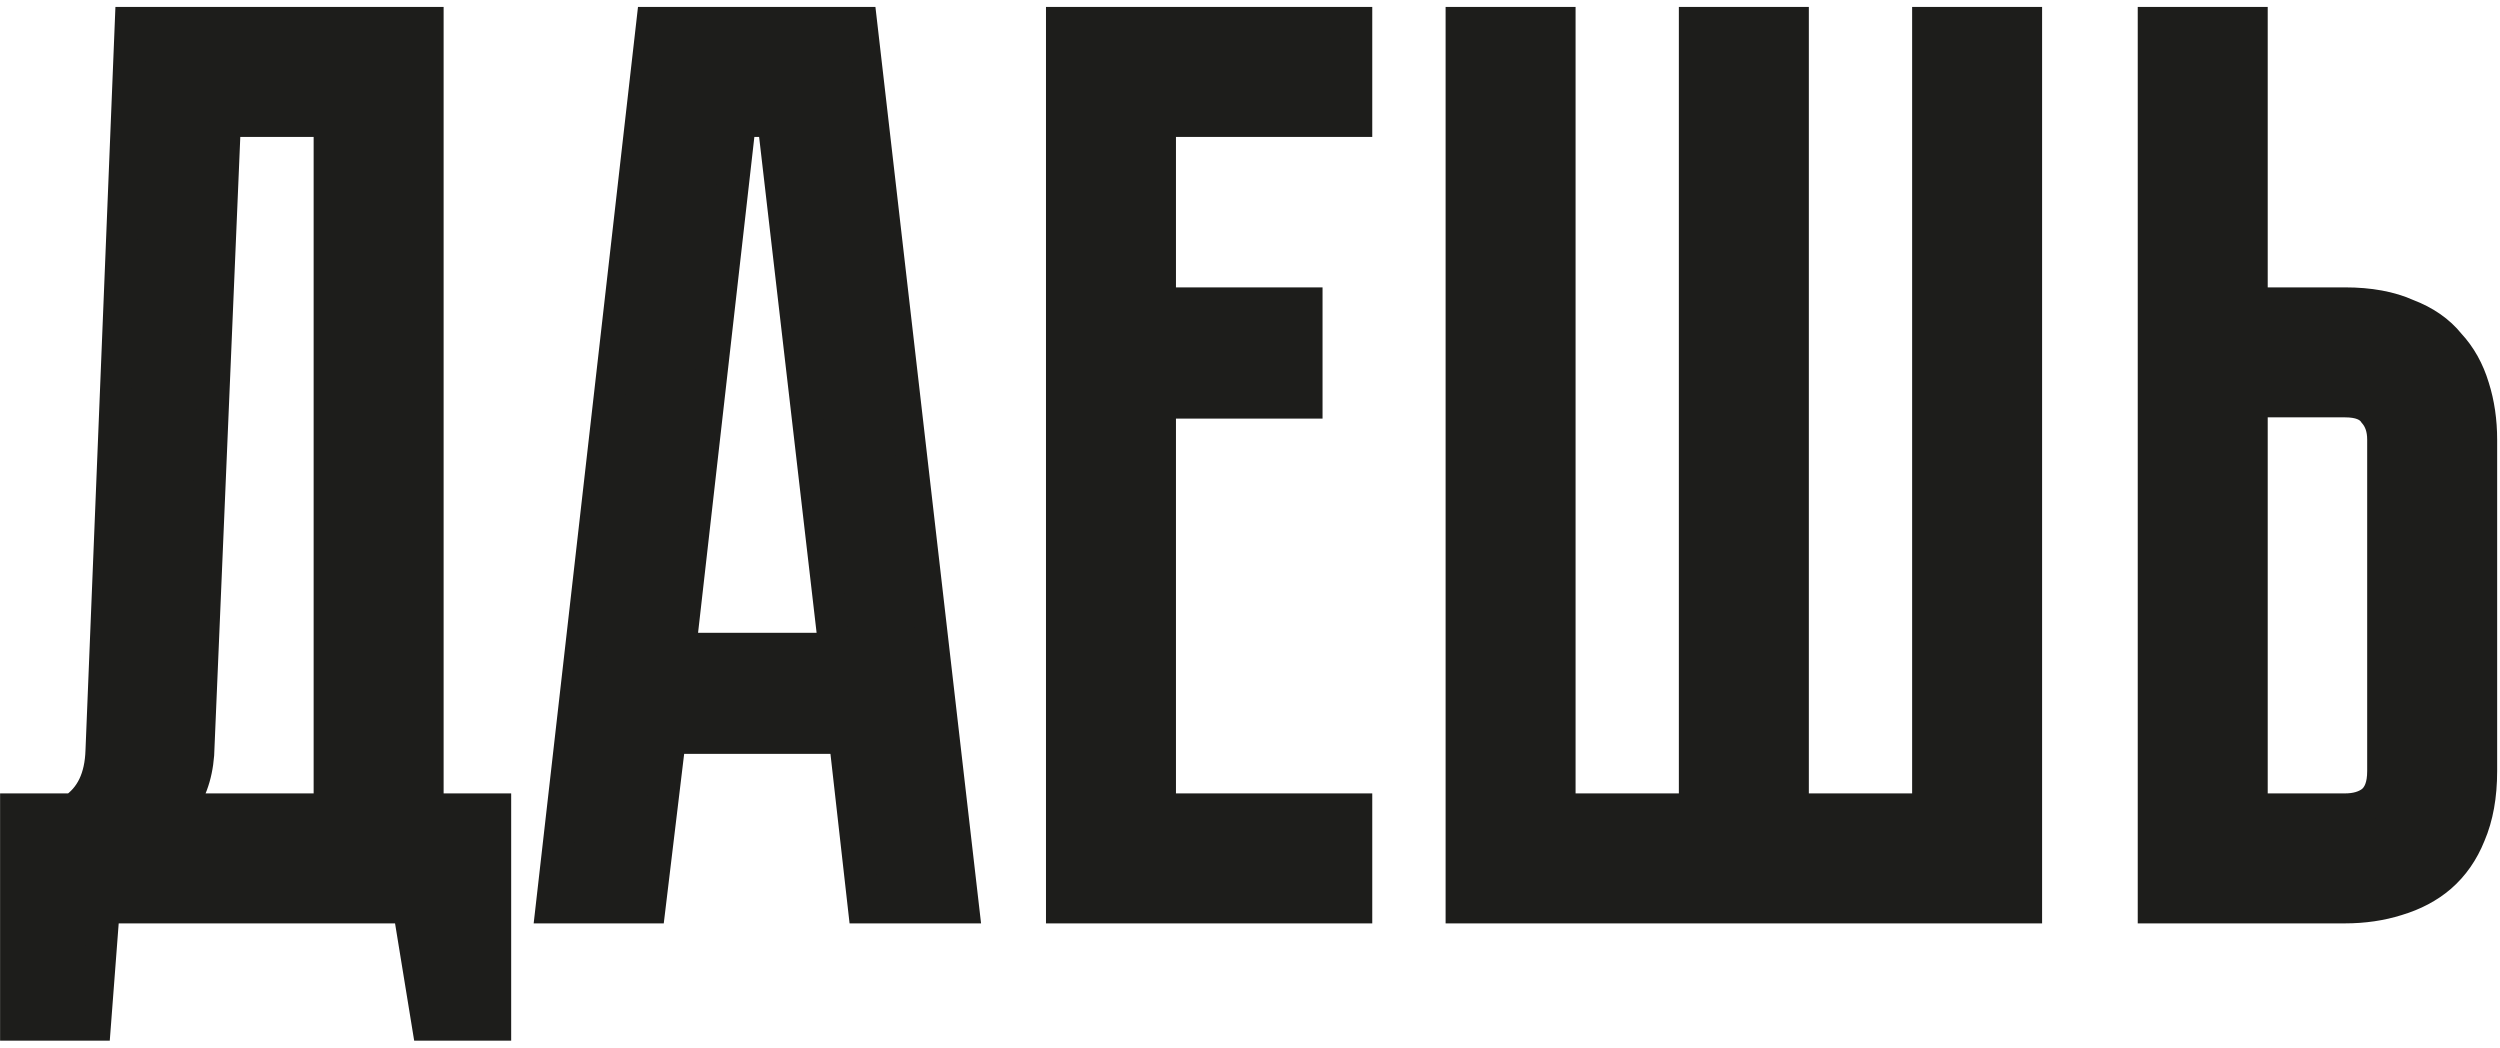
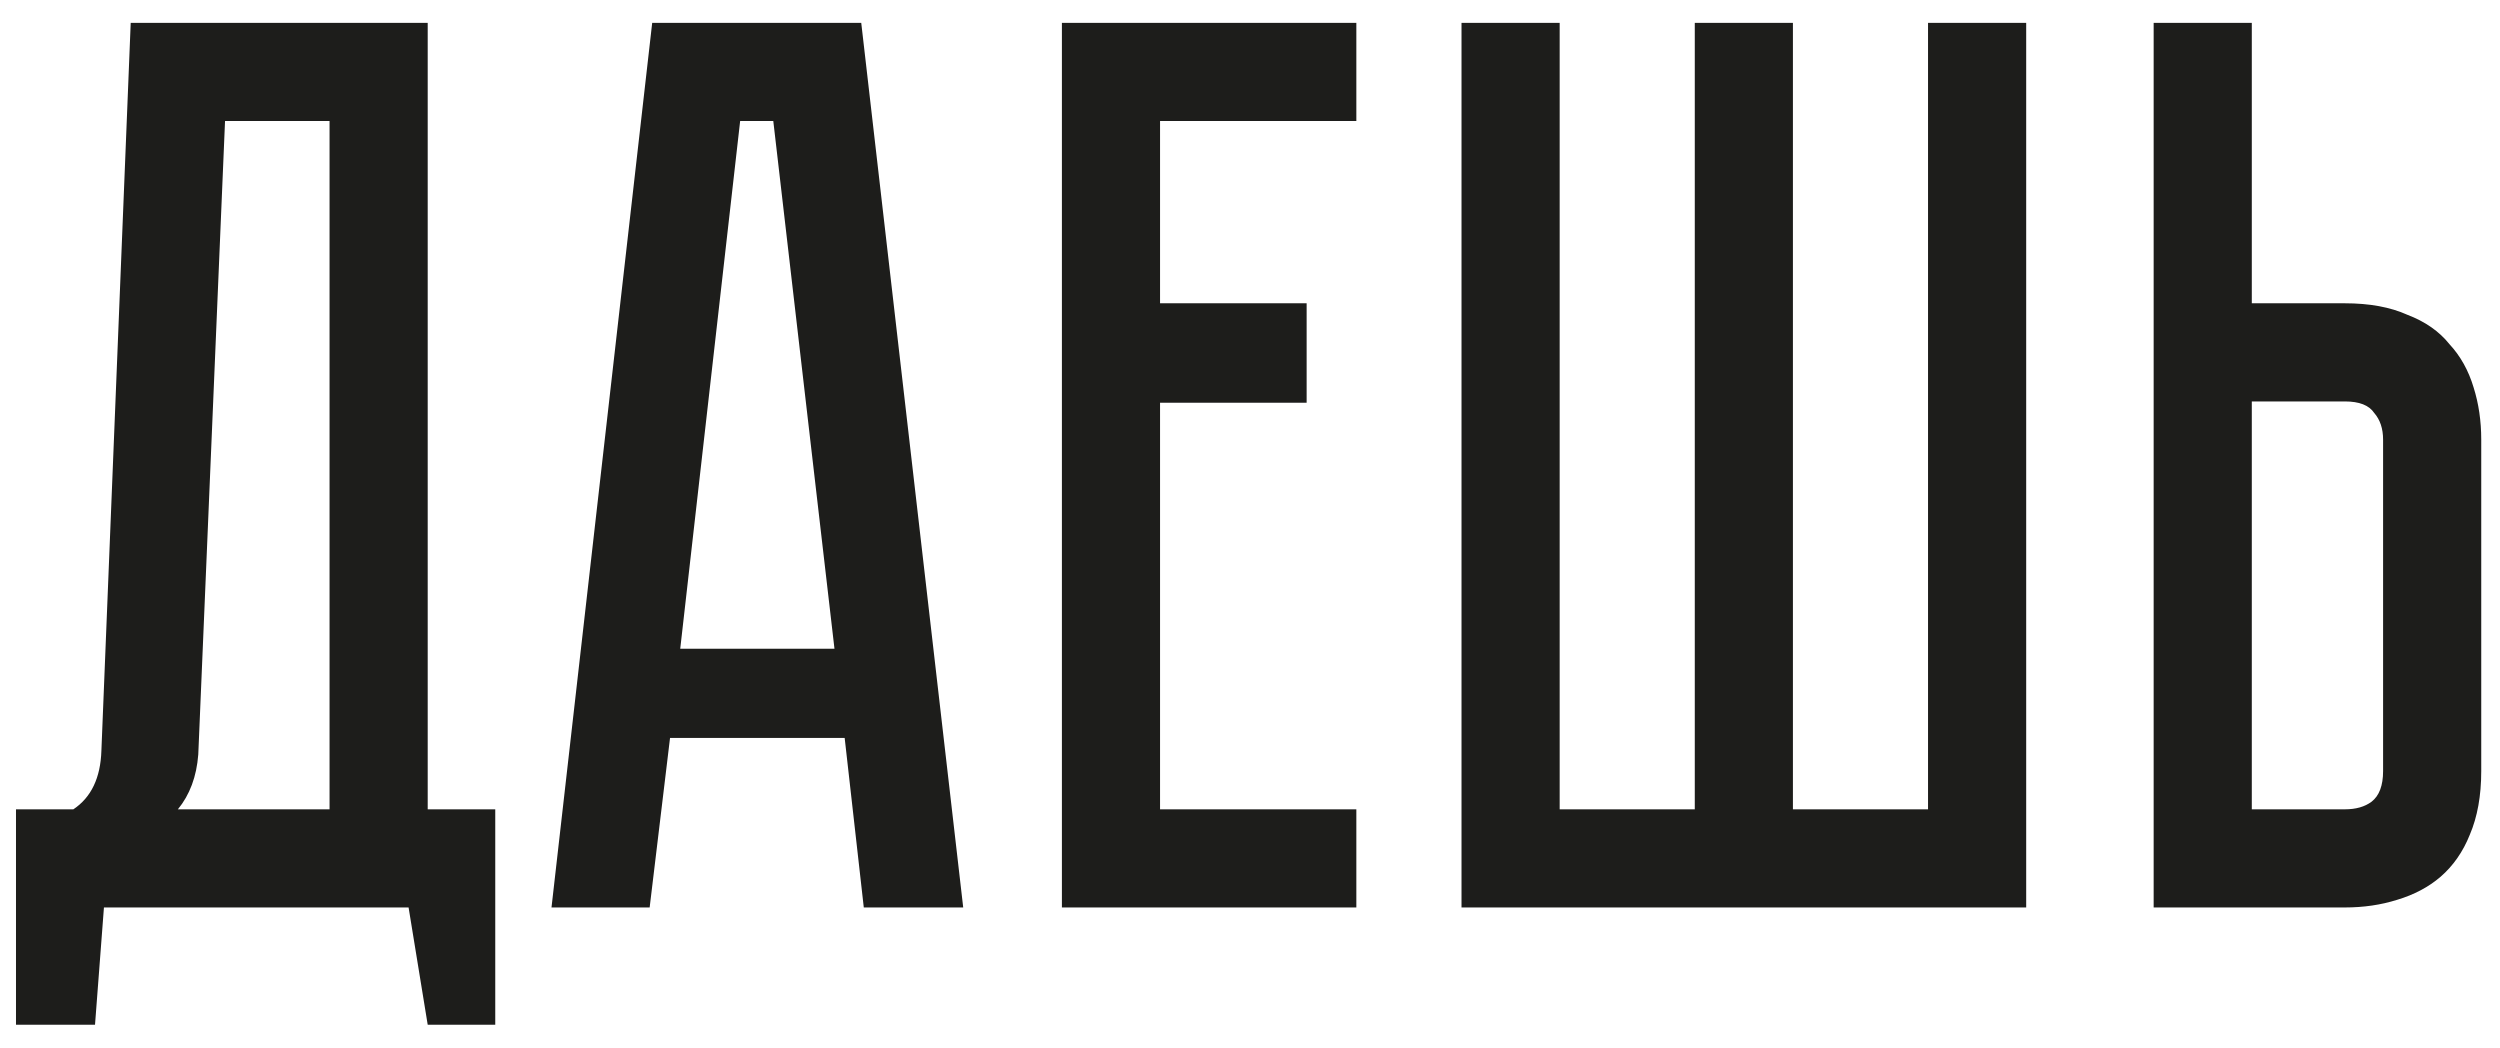
<svg xmlns="http://www.w3.org/2000/svg" width="272" height="114" viewBox="0 0 272 114" fill="none">
  <path d="M53.884 88.054V111.491H46.534L44.454 98.732H11.309L10.338 111.491H1.74V88.054H7.981C9.922 86.76 10.939 84.633 11.032 81.675L14.221 2.488H46.534V88.054H53.884ZM35.855 88.054V13.167H24.484L21.572 82.091C21.387 84.495 20.647 86.482 19.353 88.054H35.855ZM93.98 98.732L91.9 80.288H72.9L70.682 98.732H60.003L70.959 2.488H93.703L104.797 98.732H93.98ZM74.01 70.58H90.79L84.134 13.167H80.528L74.01 70.58ZM115.535 2.488H147.57V13.167H126.213V32.998H142.162V43.815H126.213V88.054H147.57V98.732H115.535V2.488ZM209.77 88.054V2.488H220.449V98.732H159.013V2.488H169.692V88.054H184.392V2.488H195.07V88.054H209.77ZM269.959 83.894C269.959 86.575 269.543 88.886 268.711 90.828C267.971 92.677 266.908 94.202 265.521 95.404C264.227 96.513 262.655 97.346 260.806 97.9C259.049 98.455 257.154 98.732 255.12 98.732H234.318V2.488H244.996V32.998H255.12C257.801 32.998 260.066 33.414 261.915 34.246C263.857 34.986 265.382 36.049 266.492 37.436C267.694 38.73 268.572 40.302 269.127 42.151C269.681 43.907 269.959 45.803 269.959 47.837V83.894ZM259.28 47.837C259.28 46.635 258.957 45.664 258.31 44.924C257.755 44.092 256.692 43.676 255.12 43.676H244.996V88.054H255.12C256.322 88.054 257.293 87.777 258.032 87.222C258.864 86.575 259.28 85.465 259.28 83.894V47.837Z" fill="#1D1D1B" />
-   <path d="M53.884 88.054H55.616V86.322H53.884V88.054ZM53.884 111.491V113.223H55.616V111.491H53.884ZM46.534 111.491L44.825 111.77L45.062 113.223H46.534V111.491ZM44.454 98.732L46.163 98.454L45.926 97.001H44.454V98.732ZM11.309 98.732V97.001H9.704L9.583 98.601L11.309 98.732ZM10.338 111.491V113.223H11.943L12.065 111.622L10.338 111.491ZM1.74 111.491H0.009V113.223H1.74V111.491ZM1.74 88.054V86.322H0.009V88.054H1.74ZM7.981 88.054V89.786H8.505L8.941 89.495L7.981 88.054ZM11.032 81.675L9.302 81.605L9.301 81.613L9.301 81.621L11.032 81.675ZM14.221 2.488V0.757H12.558L12.491 2.419L14.221 2.488ZM46.534 2.488H48.266V0.757H46.534V2.488ZM46.534 88.054H44.802V89.786H46.534V88.054ZM35.855 88.054V89.786H37.587V88.054H35.855ZM35.855 13.167H37.587V11.435H35.855V13.167ZM24.484 13.167V11.435H22.824L22.754 13.094L24.484 13.167ZM21.572 82.091L23.298 82.224L23.3 82.194L23.302 82.164L21.572 82.091ZM19.353 88.054L18.016 86.953L15.683 89.786H19.353V88.054ZM53.884 88.054H52.152V111.491H53.884H55.616V88.054H53.884ZM53.884 111.491V109.759H46.534V111.491V113.223H53.884V111.491ZM46.534 111.491L48.243 111.212L46.163 98.454L44.454 98.732L42.745 99.011L44.825 111.77L46.534 111.491ZM44.454 98.732V97.001H11.309V98.732V100.464H44.454V98.732ZM11.309 98.732L9.583 98.601L8.612 111.36L10.338 111.491L12.065 111.622L13.036 98.864L11.309 98.732ZM10.338 111.491V109.759H1.74V111.491V113.223H10.338V111.491ZM1.74 111.491H3.472V88.054H1.74H0.009V111.491H1.74ZM1.74 88.054V89.786H7.981V88.054V86.322H1.74V88.054ZM7.981 88.054L8.941 89.495C11.472 87.807 12.658 85.079 12.762 81.729L11.032 81.675L9.301 81.621C9.221 84.187 8.372 85.712 7.02 86.613L7.981 88.054ZM11.032 81.675L12.762 81.744L15.952 2.558L14.221 2.488L12.491 2.419L9.302 81.605L11.032 81.675ZM14.221 2.488V4.22H46.534V2.488V0.757H14.221V2.488ZM46.534 2.488H44.802V88.054H46.534H48.266V2.488H46.534ZM46.534 88.054V89.786H53.884V88.054V86.322H46.534V88.054ZM35.855 88.054H37.587V13.167H35.855H34.124V88.054H35.855ZM35.855 13.167V11.435H24.484V13.167V14.898H35.855V13.167ZM24.484 13.167L22.754 13.094L19.841 82.018L21.572 82.091L23.302 82.164L26.214 13.24L24.484 13.167ZM21.572 82.091L19.845 81.958C19.682 84.074 19.045 85.704 18.016 86.953L19.353 88.054L20.689 89.155C22.249 87.26 23.091 84.915 23.298 82.224L21.572 82.091ZM19.353 88.054V89.786H35.855V88.054V86.322H19.353V88.054ZM93.98 98.732L92.259 98.927L92.433 100.464H93.98V98.732ZM91.9 80.288L93.62 80.094L93.447 78.556H91.9V80.288ZM72.9 80.288V78.556H71.365L71.181 80.081L72.9 80.288ZM70.682 98.732V100.464H72.217L72.401 98.939L70.682 98.732ZM60.003 98.732L58.283 98.537L58.063 100.464H60.003V98.732ZM70.959 2.488V0.757H69.413L69.239 2.292L70.959 2.488ZM93.703 2.488L95.423 2.29L95.246 0.757H93.703V2.488ZM104.797 98.732V100.464H106.74L106.517 98.534L104.797 98.732ZM74.01 70.58L72.289 70.385L72.071 72.312H74.01V70.58ZM90.79 70.58V72.312H92.734L92.51 70.381L90.79 70.58ZM84.134 13.167L85.854 12.967L85.676 11.435H84.134V13.167ZM80.528 13.167V11.435H78.982L78.807 12.971L80.528 13.167ZM93.98 98.732L95.701 98.538L93.62 80.094L91.9 80.288L90.179 80.482L92.259 98.927L93.98 98.732ZM91.9 80.288V78.556H72.9V80.288V82.019H91.9V80.288ZM72.9 80.288L71.181 80.081L68.962 98.526L70.682 98.732L72.401 98.939L74.62 80.495L72.9 80.288ZM70.682 98.732V97.001H60.003V98.732V100.464H70.682V98.732ZM60.003 98.732L61.724 98.928L72.68 2.684L70.959 2.488L69.239 2.292L58.283 98.537L60.003 98.732ZM70.959 2.488V4.22H93.703V2.488V0.757H70.959V2.488ZM93.703 2.488L91.982 2.687L103.077 98.931L104.797 98.732L106.517 98.534L95.423 2.29L93.703 2.488ZM104.797 98.732V97.001H93.98V98.732V100.464H104.797V98.732ZM74.01 70.58V72.312H90.79V70.58V68.849H74.01V70.58ZM90.79 70.58L92.51 70.381L85.854 12.967L84.134 13.167L82.414 13.366L89.07 70.78L90.79 70.58ZM84.134 13.167V11.435H80.528V13.167V14.898H84.134V13.167ZM80.528 13.167L78.807 12.971L72.289 70.385L74.01 70.58L75.731 70.776L82.249 13.362L80.528 13.167ZM115.535 2.488V0.757H113.803V2.488H115.535ZM147.57 2.488H149.302V0.757H147.57V2.488ZM147.57 13.167V14.898H149.302V13.167H147.57ZM126.213 13.167V11.435H124.482V13.167H126.213ZM126.213 32.998H124.482V34.73H126.213V32.998ZM142.162 32.998H143.893V31.266H142.162V32.998ZM142.162 43.815V45.547H143.893V43.815H142.162ZM126.213 43.815V42.083H124.482V43.815H126.213ZM126.213 88.054H124.482V89.786H126.213V88.054ZM147.57 88.054H149.302V86.322H147.57V88.054ZM147.57 98.732V100.464H149.302V98.732H147.57ZM115.535 98.732H113.803V100.464H115.535V98.732ZM115.535 2.488V4.22H147.57V2.488V0.757H115.535V2.488ZM147.57 2.488H145.839V13.167H147.57H149.302V2.488H147.57ZM147.57 13.167V11.435H126.213V13.167V14.898H147.57V13.167ZM126.213 13.167H124.482V32.998H126.213H127.945V13.167H126.213ZM126.213 32.998V34.73H142.162V32.998V31.266H126.213V32.998ZM142.162 32.998H140.43V43.815H142.162H143.893V32.998H142.162ZM142.162 43.815V42.083H126.213V43.815V45.547H142.162V43.815ZM126.213 43.815H124.482V88.054H126.213H127.945V43.815H126.213ZM126.213 88.054V89.786H147.57V88.054V86.322H126.213V88.054ZM147.57 88.054H145.839V98.732H147.57H149.302V88.054H147.57ZM147.57 98.732V97.001H115.535V98.732V100.464H147.57V98.732ZM115.535 98.732H117.267V2.488H115.535H113.803V98.732H115.535ZM209.77 88.054V89.786H211.502V88.054H209.77ZM209.77 2.488V0.757H208.039V2.488H209.77ZM220.449 2.488H222.18V0.757H220.449V2.488ZM220.449 98.732V100.464H222.18V98.732H220.449ZM159.013 98.732H157.282V100.464H159.013V98.732ZM159.013 2.488V0.757H157.282V2.488H159.013ZM169.692 2.488H171.423V0.757H169.692V2.488ZM169.692 88.054H167.96V89.786H169.692V88.054ZM184.392 88.054V89.786H186.124V88.054H184.392ZM184.392 2.488V0.757H182.66V2.488H184.392ZM195.07 2.488H196.802V0.757H195.07V2.488ZM195.07 88.054H193.339V89.786H195.07V88.054ZM209.77 88.054H211.502V2.488H209.77H208.039V88.054H209.77ZM209.77 2.488V4.22H220.449V2.488V0.757H209.77V2.488ZM220.449 2.488H218.717V98.732H220.449H222.18V2.488H220.449ZM220.449 98.732V97.001H159.013V98.732V100.464H220.449V98.732ZM159.013 98.732H160.745V2.488H159.013H157.282V98.732H159.013ZM159.013 2.488V4.22H169.692V2.488V0.757H159.013V2.488ZM169.692 2.488H167.96V88.054H169.692H171.423V2.488H169.692ZM169.692 88.054V89.786H184.392V88.054V86.322H169.692V88.054ZM184.392 88.054H186.124V2.488H184.392H182.66V88.054H184.392ZM184.392 2.488V4.22H195.07V2.488V0.757H184.392V2.488ZM195.07 2.488H193.339V88.054H195.07H196.802V2.488H195.07ZM195.07 88.054V89.786H209.77V88.054V86.322H195.07V88.054ZM268.711 90.828L267.119 90.145L267.111 90.165L267.103 90.184L268.711 90.828ZM265.521 95.404L266.648 96.719L266.655 96.713L265.521 95.404ZM260.806 97.9L260.308 96.242L260.296 96.245L260.284 96.249L260.806 97.9ZM234.318 98.732H232.586V100.464H234.318V98.732ZM234.318 2.488V0.757H232.586V2.488H234.318ZM244.996 2.488H246.728V0.757H244.996V2.488ZM244.996 32.998H243.265V34.73H244.996V32.998ZM261.915 34.246L261.205 35.825L261.251 35.846L261.299 35.864L261.915 34.246ZM266.492 37.436L265.14 38.517L265.179 38.567L265.223 38.614L266.492 37.436ZM269.127 42.151L267.468 42.648L267.472 42.66L267.476 42.672L269.127 42.151ZM258.31 44.924L256.869 45.885L256.932 45.979L257.006 46.065L258.31 44.924ZM244.996 43.676V41.945H243.265V43.676H244.996ZM244.996 88.054H243.265V89.786H244.996V88.054ZM258.032 87.222L259.071 88.607L259.083 88.598L259.095 88.589L258.032 87.222ZM269.959 83.894H268.227C268.227 86.401 267.838 88.469 267.119 90.145L268.711 90.828L270.302 91.51C271.248 89.303 271.69 86.749 271.69 83.894H269.959ZM268.711 90.828L267.103 90.184C266.457 91.799 265.548 93.09 264.387 94.096L265.521 95.404L266.655 96.713C268.268 95.315 269.485 93.554 270.318 91.471L268.711 90.828ZM265.521 95.404L264.394 94.089C263.306 95.022 261.957 95.747 260.308 96.242L260.806 97.9L261.303 99.559C263.353 98.944 265.147 98.005 266.648 96.719L265.521 95.404ZM260.806 97.9L260.284 96.249C258.713 96.745 256.995 97.001 255.12 97.001V98.732V100.464C257.313 100.464 259.385 100.165 261.327 99.552L260.806 97.9ZM255.12 98.732V97.001H234.318V98.732V100.464H255.12V98.732ZM234.318 98.732H236.05V2.488H234.318H232.586V98.732H234.318ZM234.318 2.488V4.22H244.996V2.488V0.757H234.318V2.488ZM244.996 2.488H243.265V32.998H244.996H246.728V2.488H244.996ZM244.996 32.998V34.73H255.12V32.998V31.266H244.996V32.998ZM255.12 32.998V34.73C257.631 34.73 259.639 35.12 261.205 35.825L261.915 34.246L262.626 32.667C260.494 31.707 257.971 31.266 255.12 31.266V32.998ZM261.915 34.246L261.299 35.864C263.001 36.513 264.254 37.41 265.14 38.517L266.492 37.436L267.844 36.354C266.511 34.688 264.712 33.459 262.532 32.628L261.915 34.246ZM266.492 37.436L265.223 38.614C266.228 39.697 266.982 41.029 267.468 42.648L269.127 42.151L270.785 41.653C270.162 39.574 269.159 37.763 267.761 36.257L266.492 37.436ZM269.127 42.151L267.476 42.672C267.972 44.244 268.227 45.961 268.227 47.837H269.959H271.69C271.69 45.644 271.391 43.571 270.778 41.629L269.127 42.151ZM269.959 47.837H268.227V83.894H269.959H271.69V47.837H269.959ZM259.28 47.837H261.012C261.012 46.313 260.594 44.906 259.613 43.784L258.31 44.924L257.006 46.065C257.319 46.422 257.549 46.957 257.549 47.837H259.28ZM258.31 44.924L259.75 43.964C258.722 42.421 256.927 41.945 255.12 41.945V43.676V45.408C256.456 45.408 256.788 45.764 256.869 45.885L258.31 44.924ZM255.12 43.676V41.945H244.996V43.676V45.408H255.12V43.676ZM244.996 43.676H243.265V88.054H244.996H246.728V43.676H244.996ZM244.996 88.054V89.786H255.12V88.054V86.322H244.996V88.054ZM255.12 88.054V89.786C256.584 89.786 257.953 89.446 259.071 88.607L258.032 87.222L256.993 85.837C256.632 86.107 256.06 86.322 255.12 86.322V88.054ZM258.032 87.222L259.095 88.589C260.525 87.477 261.012 85.729 261.012 83.894H259.28H257.549C257.549 85.202 257.204 85.672 256.969 85.855L258.032 87.222ZM259.28 83.894H261.012V47.837H259.28H257.549V83.894H259.28Z" fill="#1D1D1B" />
</svg>